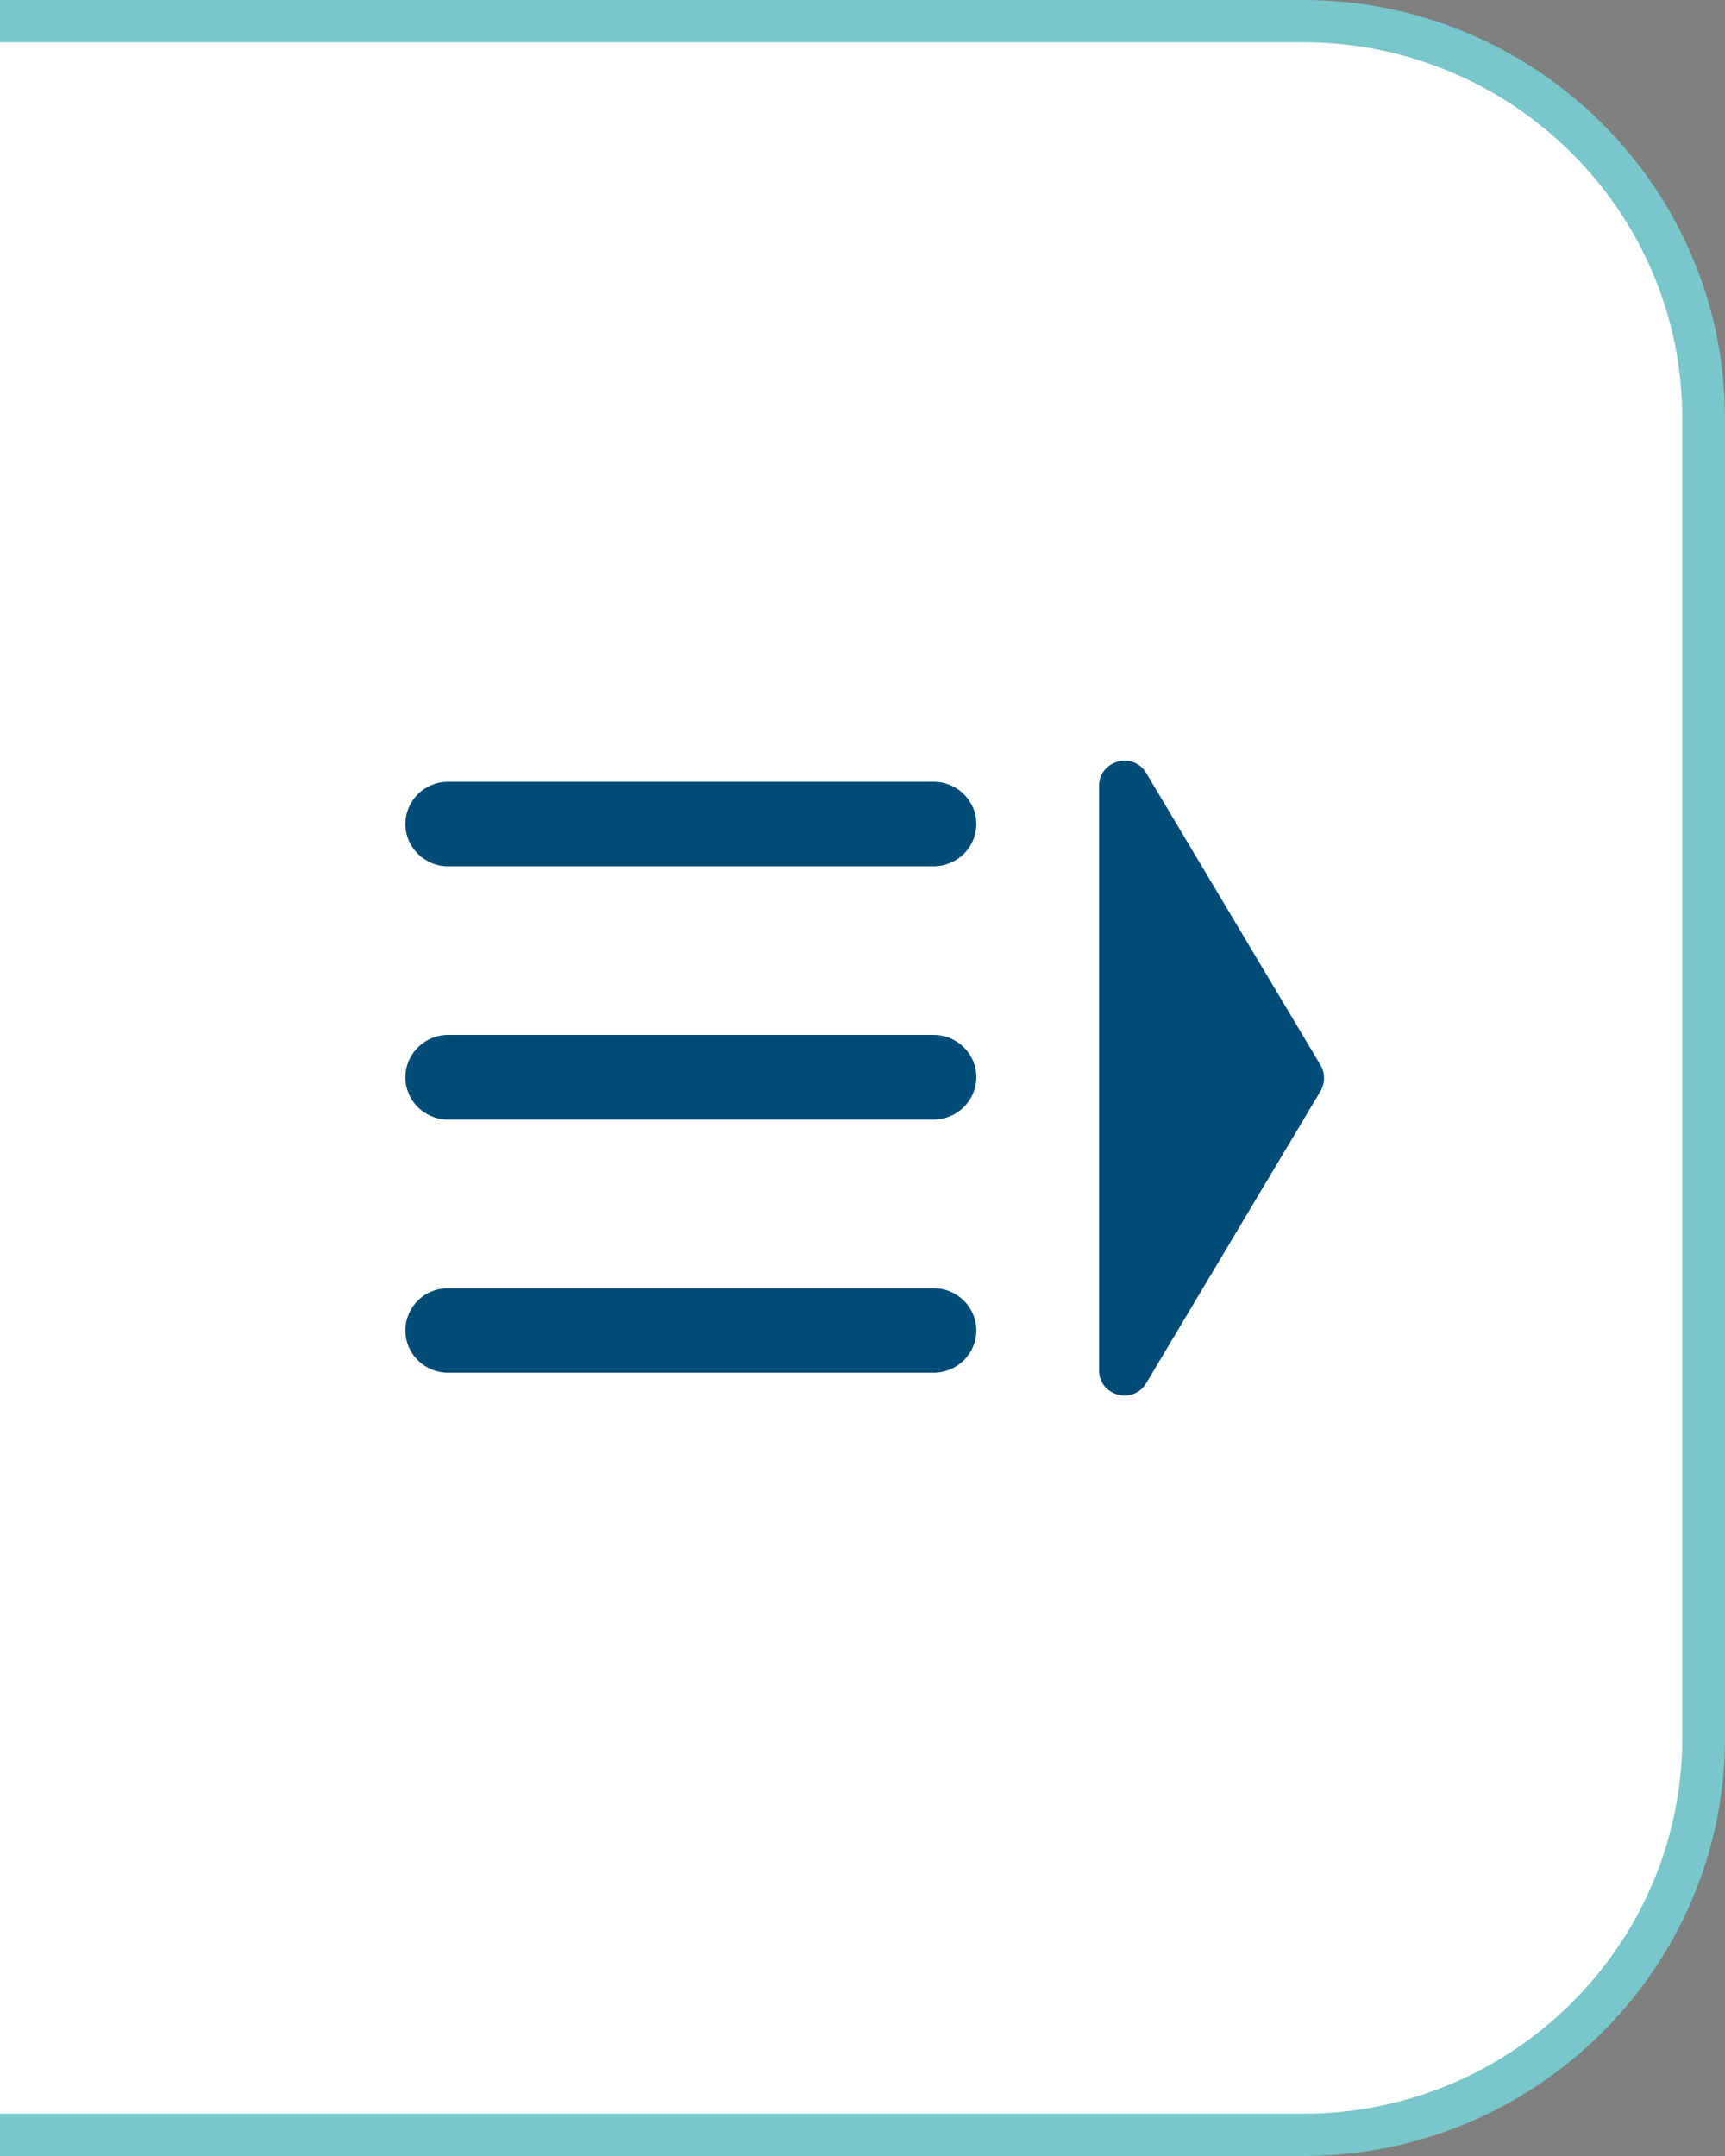
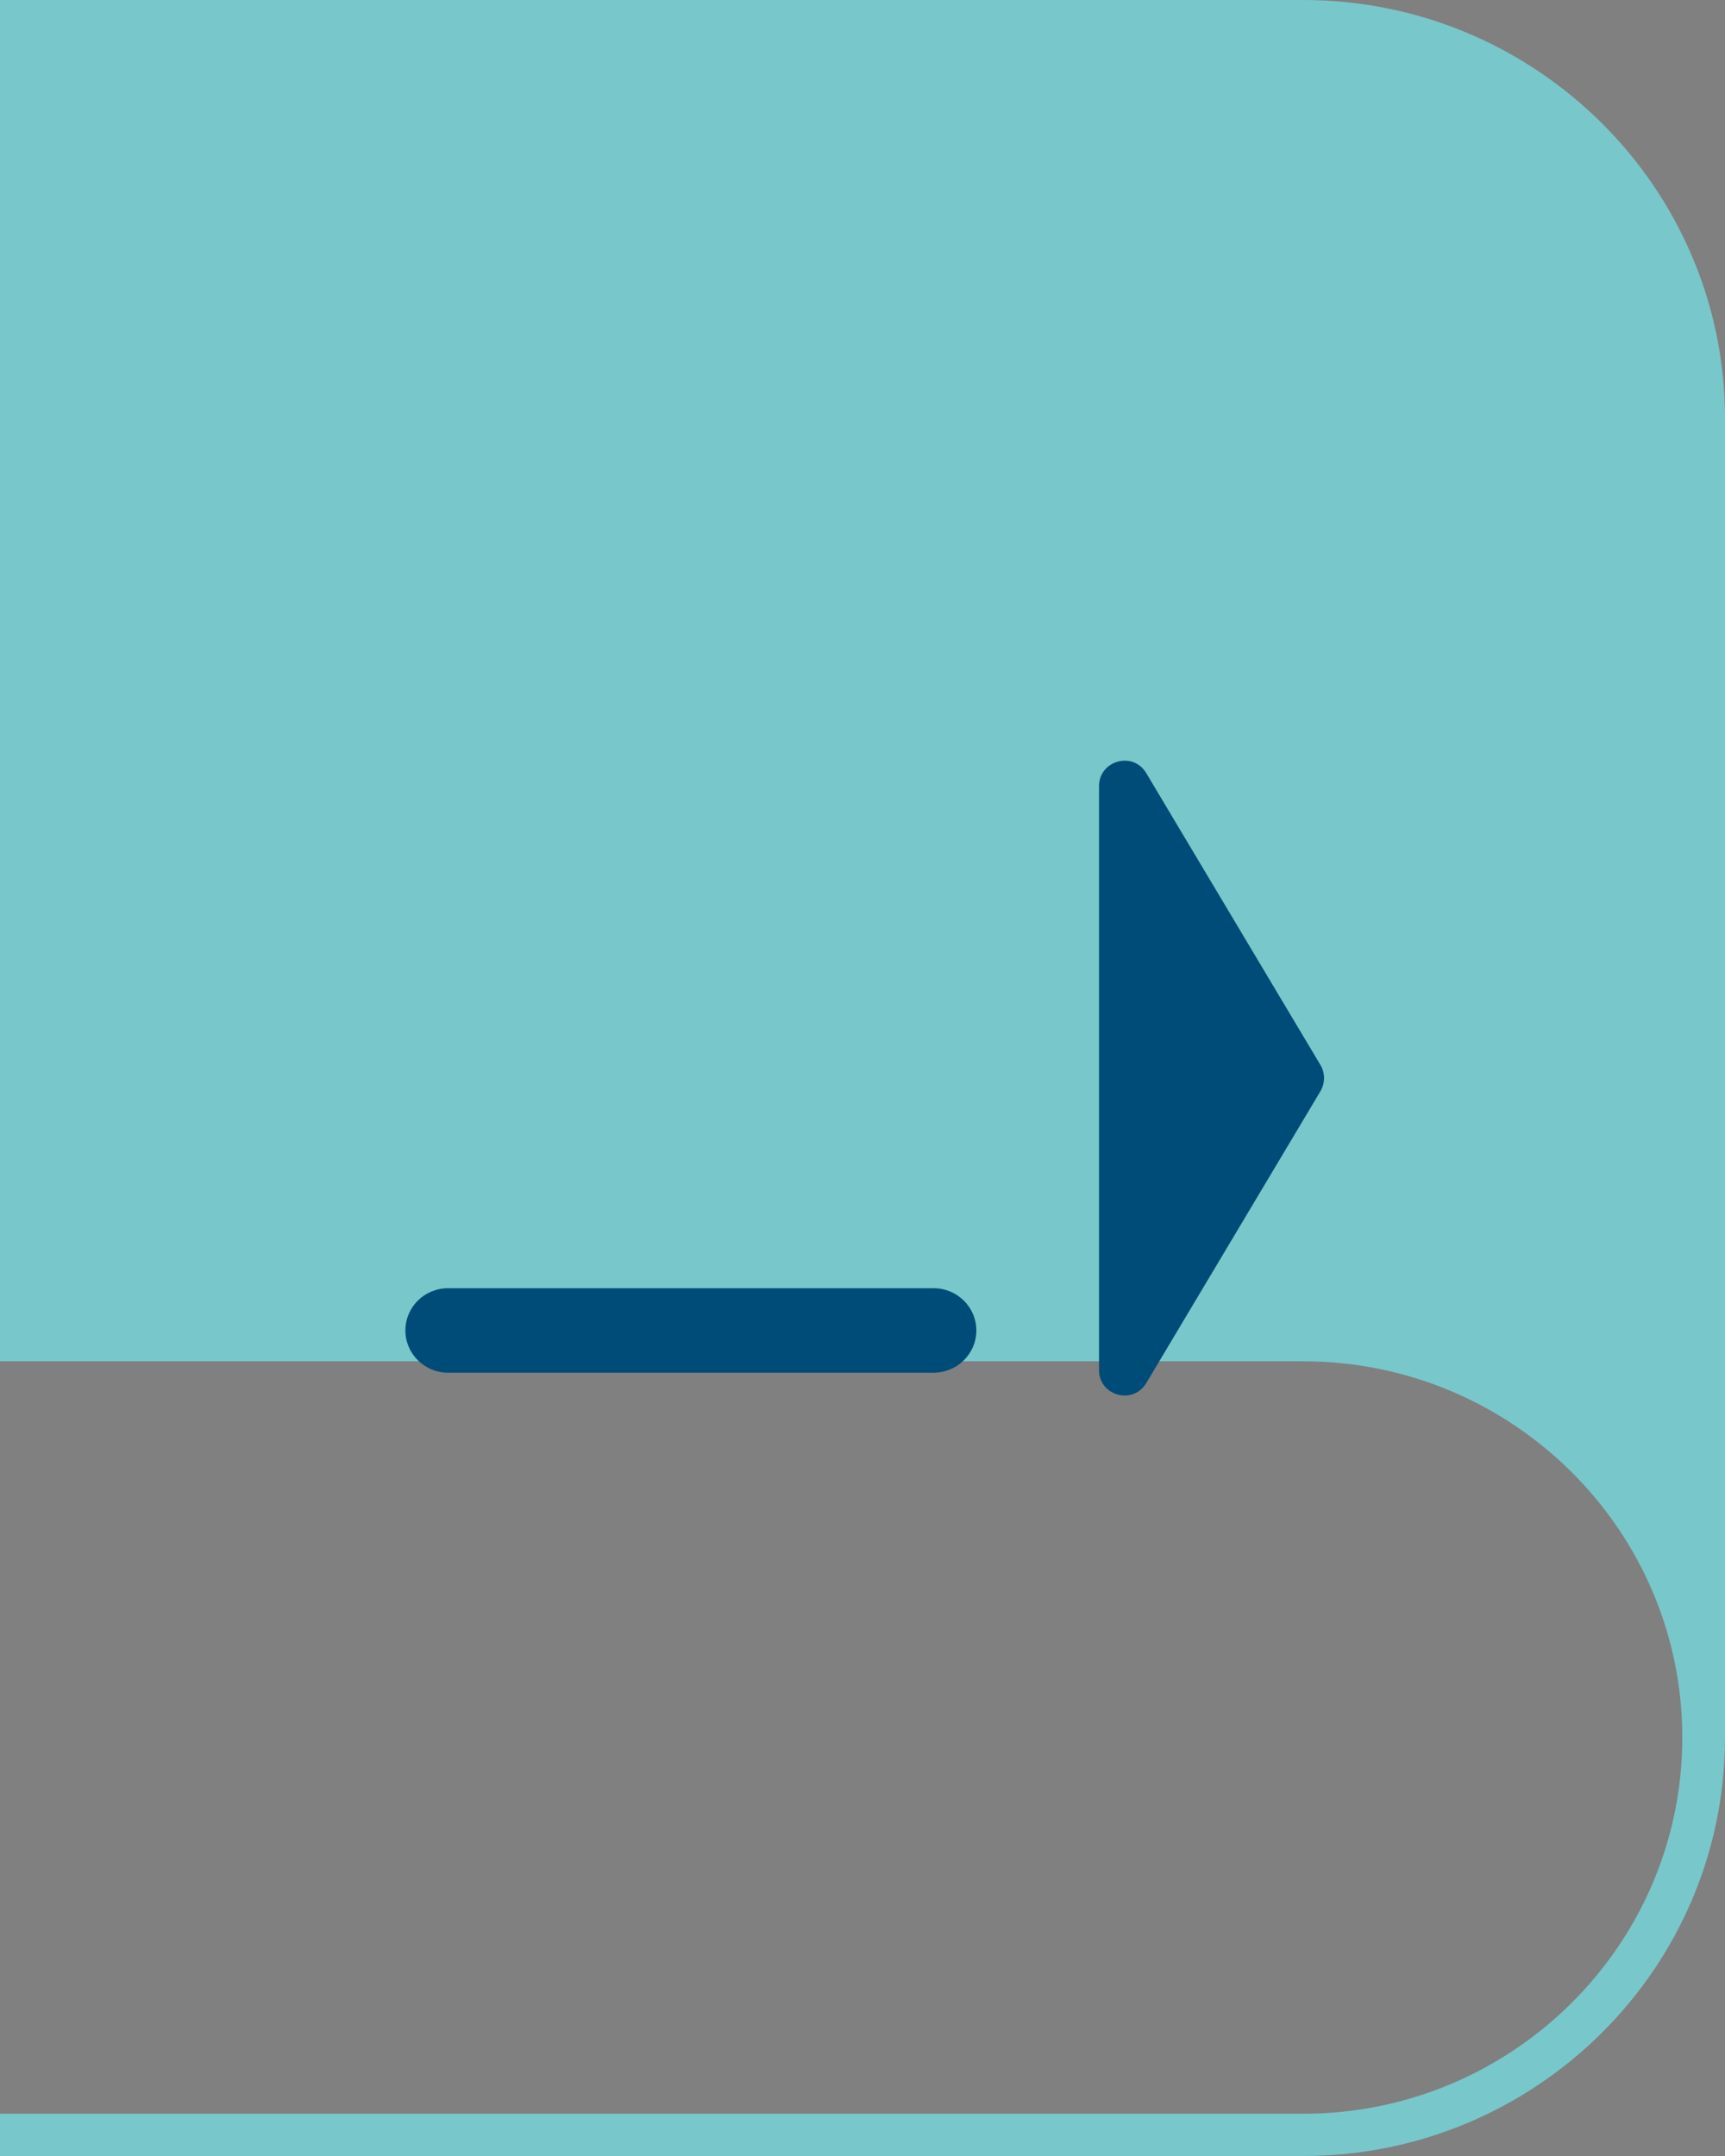
<svg xmlns="http://www.w3.org/2000/svg" version="1.1" id="Layer_1" x="0px" y="0px" viewBox="0 0 80 100" style="enable-background:new 0 0 80 100;" xml:space="preserve">
  <rect x="0" y="0" width="80" height="100" fill="#808080" stroke="none" />
  <style type="text/css">
	.st0{fill:#FFFFFF;}
	.st1{fill:#78C7CB;}
	.st2{fill:#004C78;}
</style>
  <g>
    <g>
-       <path class="st0" d="M0,0.98h60.44c10.25,0,18.57,8.25,18.57,18.43v61.18c0,10.18-8.31,18.43-18.57,18.43H0" />
-       <path class="st1" d="M60.44,100H0v-1.96h60.44c9.69,0,17.58-7.83,17.58-17.45V19.41c0-9.62-7.89-17.45-17.58-17.45H0V0h60.44    C71.23,0,80,8.71,80,19.41v61.18C80,91.29,71.23,100,60.44,100z" />
+       <path class="st1" d="M60.44,100H0v-1.96h60.44c9.69,0,17.58-7.83,17.58-17.45c0-9.62-7.89-17.45-17.58-17.45H0V0h60.44    C71.23,0,80,8.71,80,19.41v61.18C80,91.29,71.23,100,60.44,100z" />
    </g>
    <g>
      <g>
-         <path class="st2" d="M43.29,40.18H20.78c-1.09,0-1.98-0.88-1.98-1.96s0.88-1.96,1.98-1.96h22.52c1.09,0,1.98,0.88,1.98,1.96     S44.39,40.18,43.29,40.18z" />
-         <path class="st2" d="M43.29,51.93H20.78c-1.09,0-1.98-0.88-1.98-1.96S19.69,48,20.78,48h22.52c1.09,0,1.98,0.88,1.98,1.96     S44.39,51.93,43.29,51.93z" />
        <path class="st2" d="M43.29,63.67H20.78c-1.09,0-1.98-0.88-1.98-1.96s0.88-1.96,1.98-1.96h22.52c1.09,0,1.98,0.88,1.98,1.96     S44.39,63.67,43.29,63.67z" />
      </g>
      <path class="st2" d="M61.24,49.4l-8.08-13.54c-0.61-1.03-2.19-0.59-2.19,0.6v27.09c0,1.19,1.57,1.63,2.19,0.6l8.08-13.54    C61.46,50.23,61.46,49.77,61.24,49.4z" />
    </g>
  </g>
</svg>